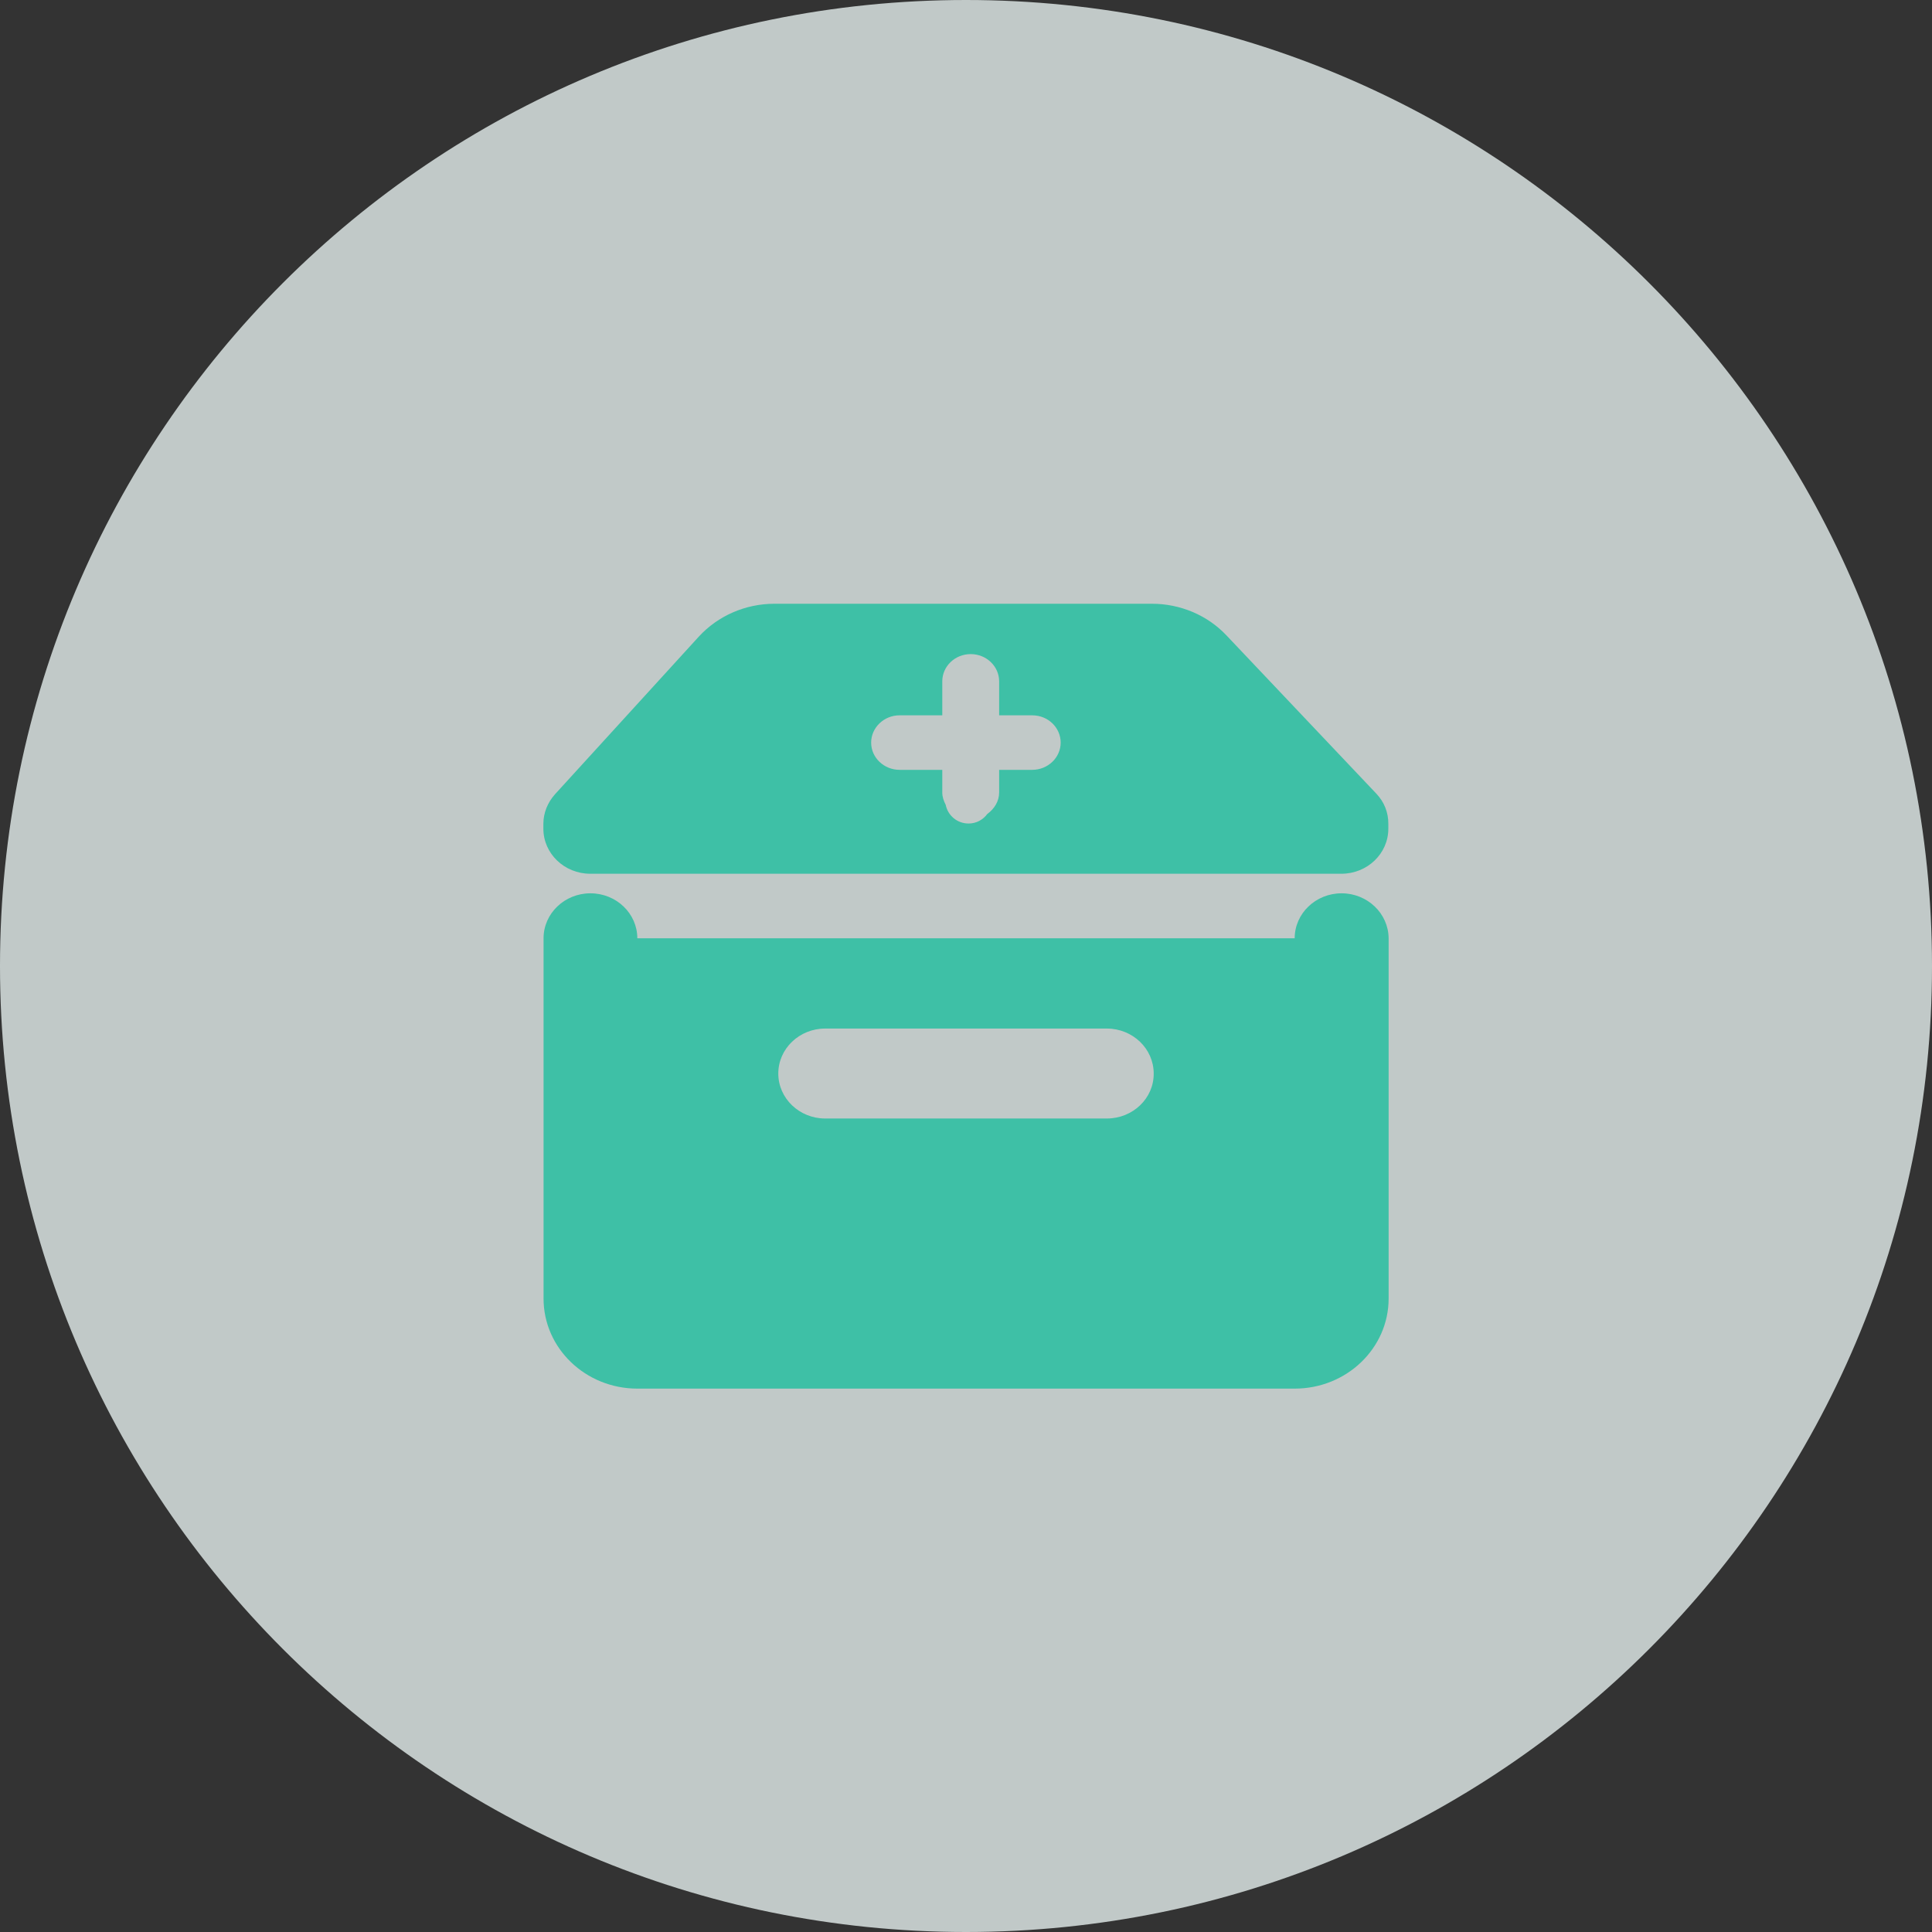
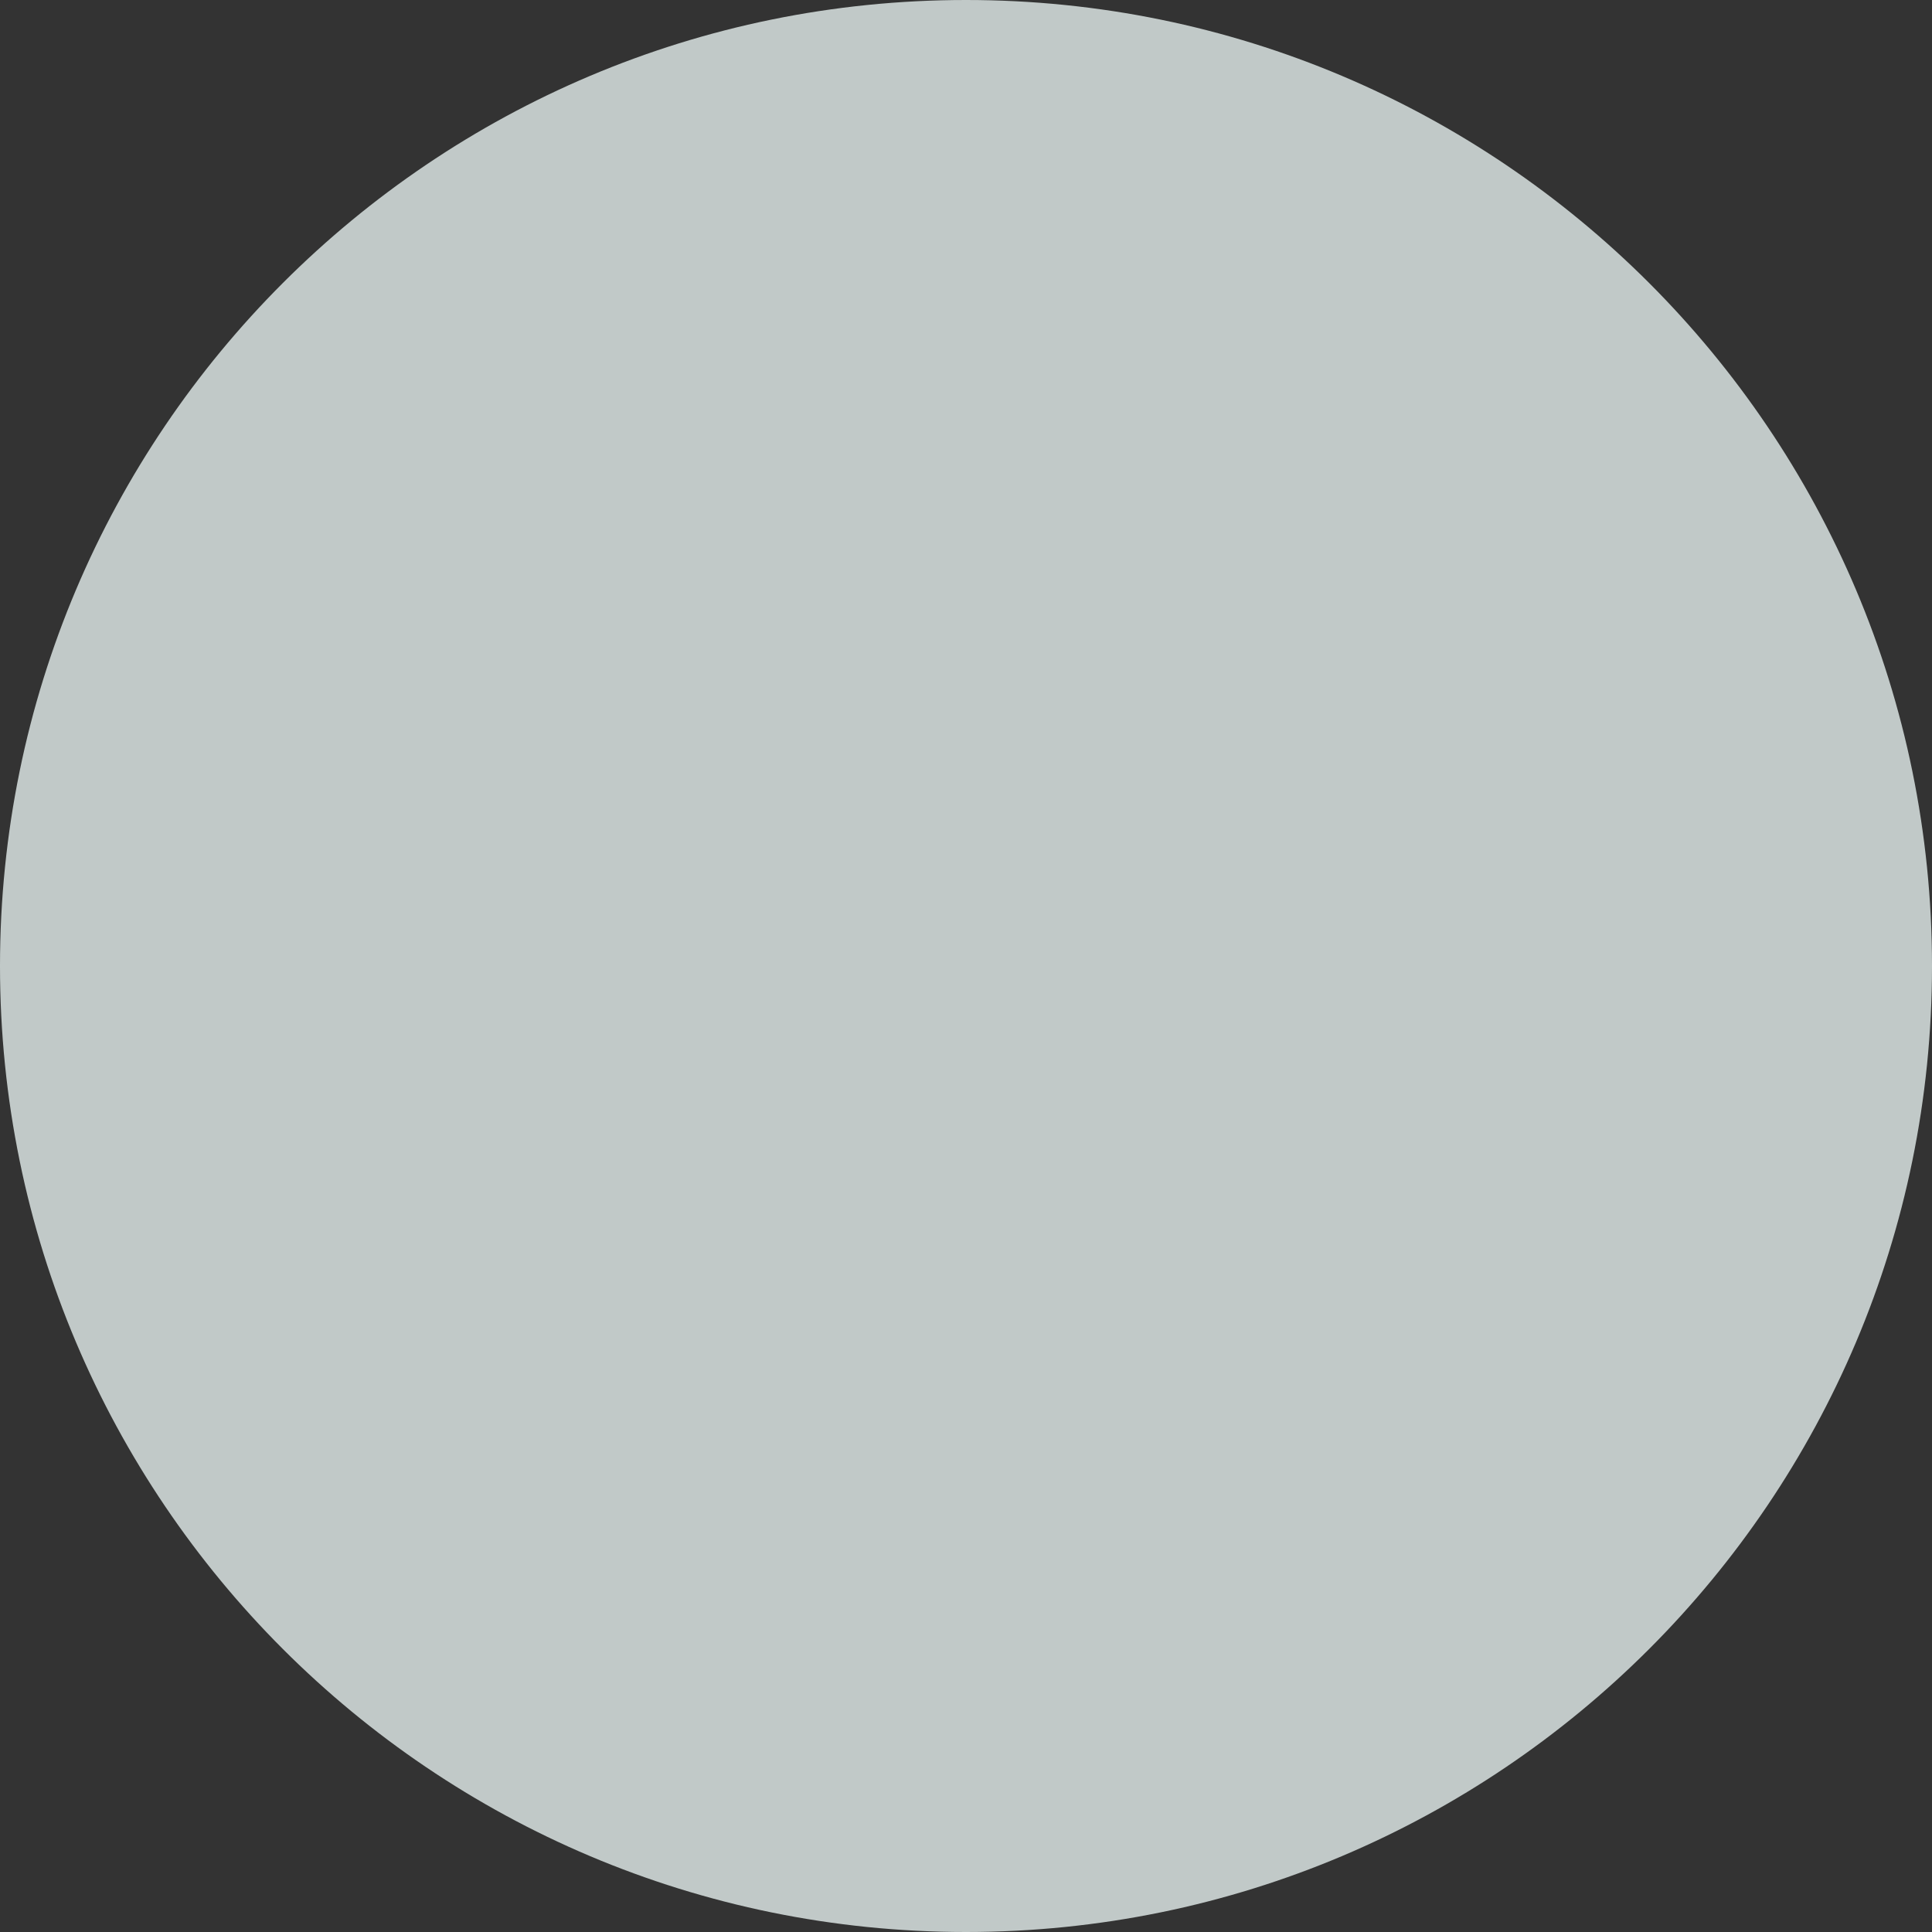
<svg xmlns="http://www.w3.org/2000/svg" width="32" height="32" viewBox="0 0 32 32" fill="none">
  <rect x="0" y="0" width="32" height="32" fill="#333333" stroke="none" />
  <g clip-path="url(#clip0_1_43)">
    <path d="M16 32C24.837 32 32 24.837 32 16C32 7.163 24.837 0 16 0C7.163 0 0 7.163 0 16C0 24.837 7.163 32 16 32Z" fill="#E4EFED" fill-opacity="0.8" />
-     <path d="M22.797 13.146L20.314 10.524C20.158 10.359 19.968 10.227 19.756 10.137C19.543 10.047 19.314 10 19.082 10H12.828C12.347 10 11.891 10.199 11.573 10.546L9.193 13.155C9.07 13.292 9 13.465 9 13.645V13.727C9 14.138 9.348 14.472 9.777 14.472H22.218C22.647 14.472 22.995 14.138 22.995 13.727V13.645C22.997 13.46 22.927 13.282 22.797 13.146ZM17.097 12.751H16.549V13.126C16.549 13.273 16.468 13.398 16.353 13.482C16.283 13.576 16.173 13.64 16.043 13.64C15.852 13.64 15.699 13.506 15.664 13.331C15.632 13.268 15.607 13.201 15.607 13.126V12.751H14.9C14.642 12.751 14.429 12.55 14.429 12.3C14.429 12.052 14.64 11.848 14.9 11.848H15.607V11.286C15.607 11.036 15.817 10.834 16.078 10.834C16.338 10.834 16.549 11.036 16.549 11.286V11.848H17.097C17.358 11.848 17.568 12.05 17.568 12.3C17.568 12.55 17.355 12.751 17.097 12.751ZM22.221 14.796C21.792 14.796 21.444 15.13 21.444 15.541H10.556C10.556 15.13 10.208 14.796 9.779 14.796C9.351 14.796 9.003 15.13 9.003 15.541V21.508C9.003 22.332 9.699 23 10.558 23H21.444C22.303 23 23 22.332 23 21.508V15.541C22.997 15.13 22.649 14.796 22.221 14.796ZM18.332 18.526H13.668C13.239 18.526 12.891 18.192 12.891 17.781C12.891 17.37 13.239 17.036 13.668 17.036H18.332C18.761 17.036 19.109 17.37 19.109 17.781C19.112 18.192 18.763 18.526 18.332 18.526Z" fill="#3EC0A6" />
  </g>
  <defs>
    <clipPath id="clip0_1_43">
      <rect width="32" height="32" fill="white" />
    </clipPath>
  </defs>
</svg>